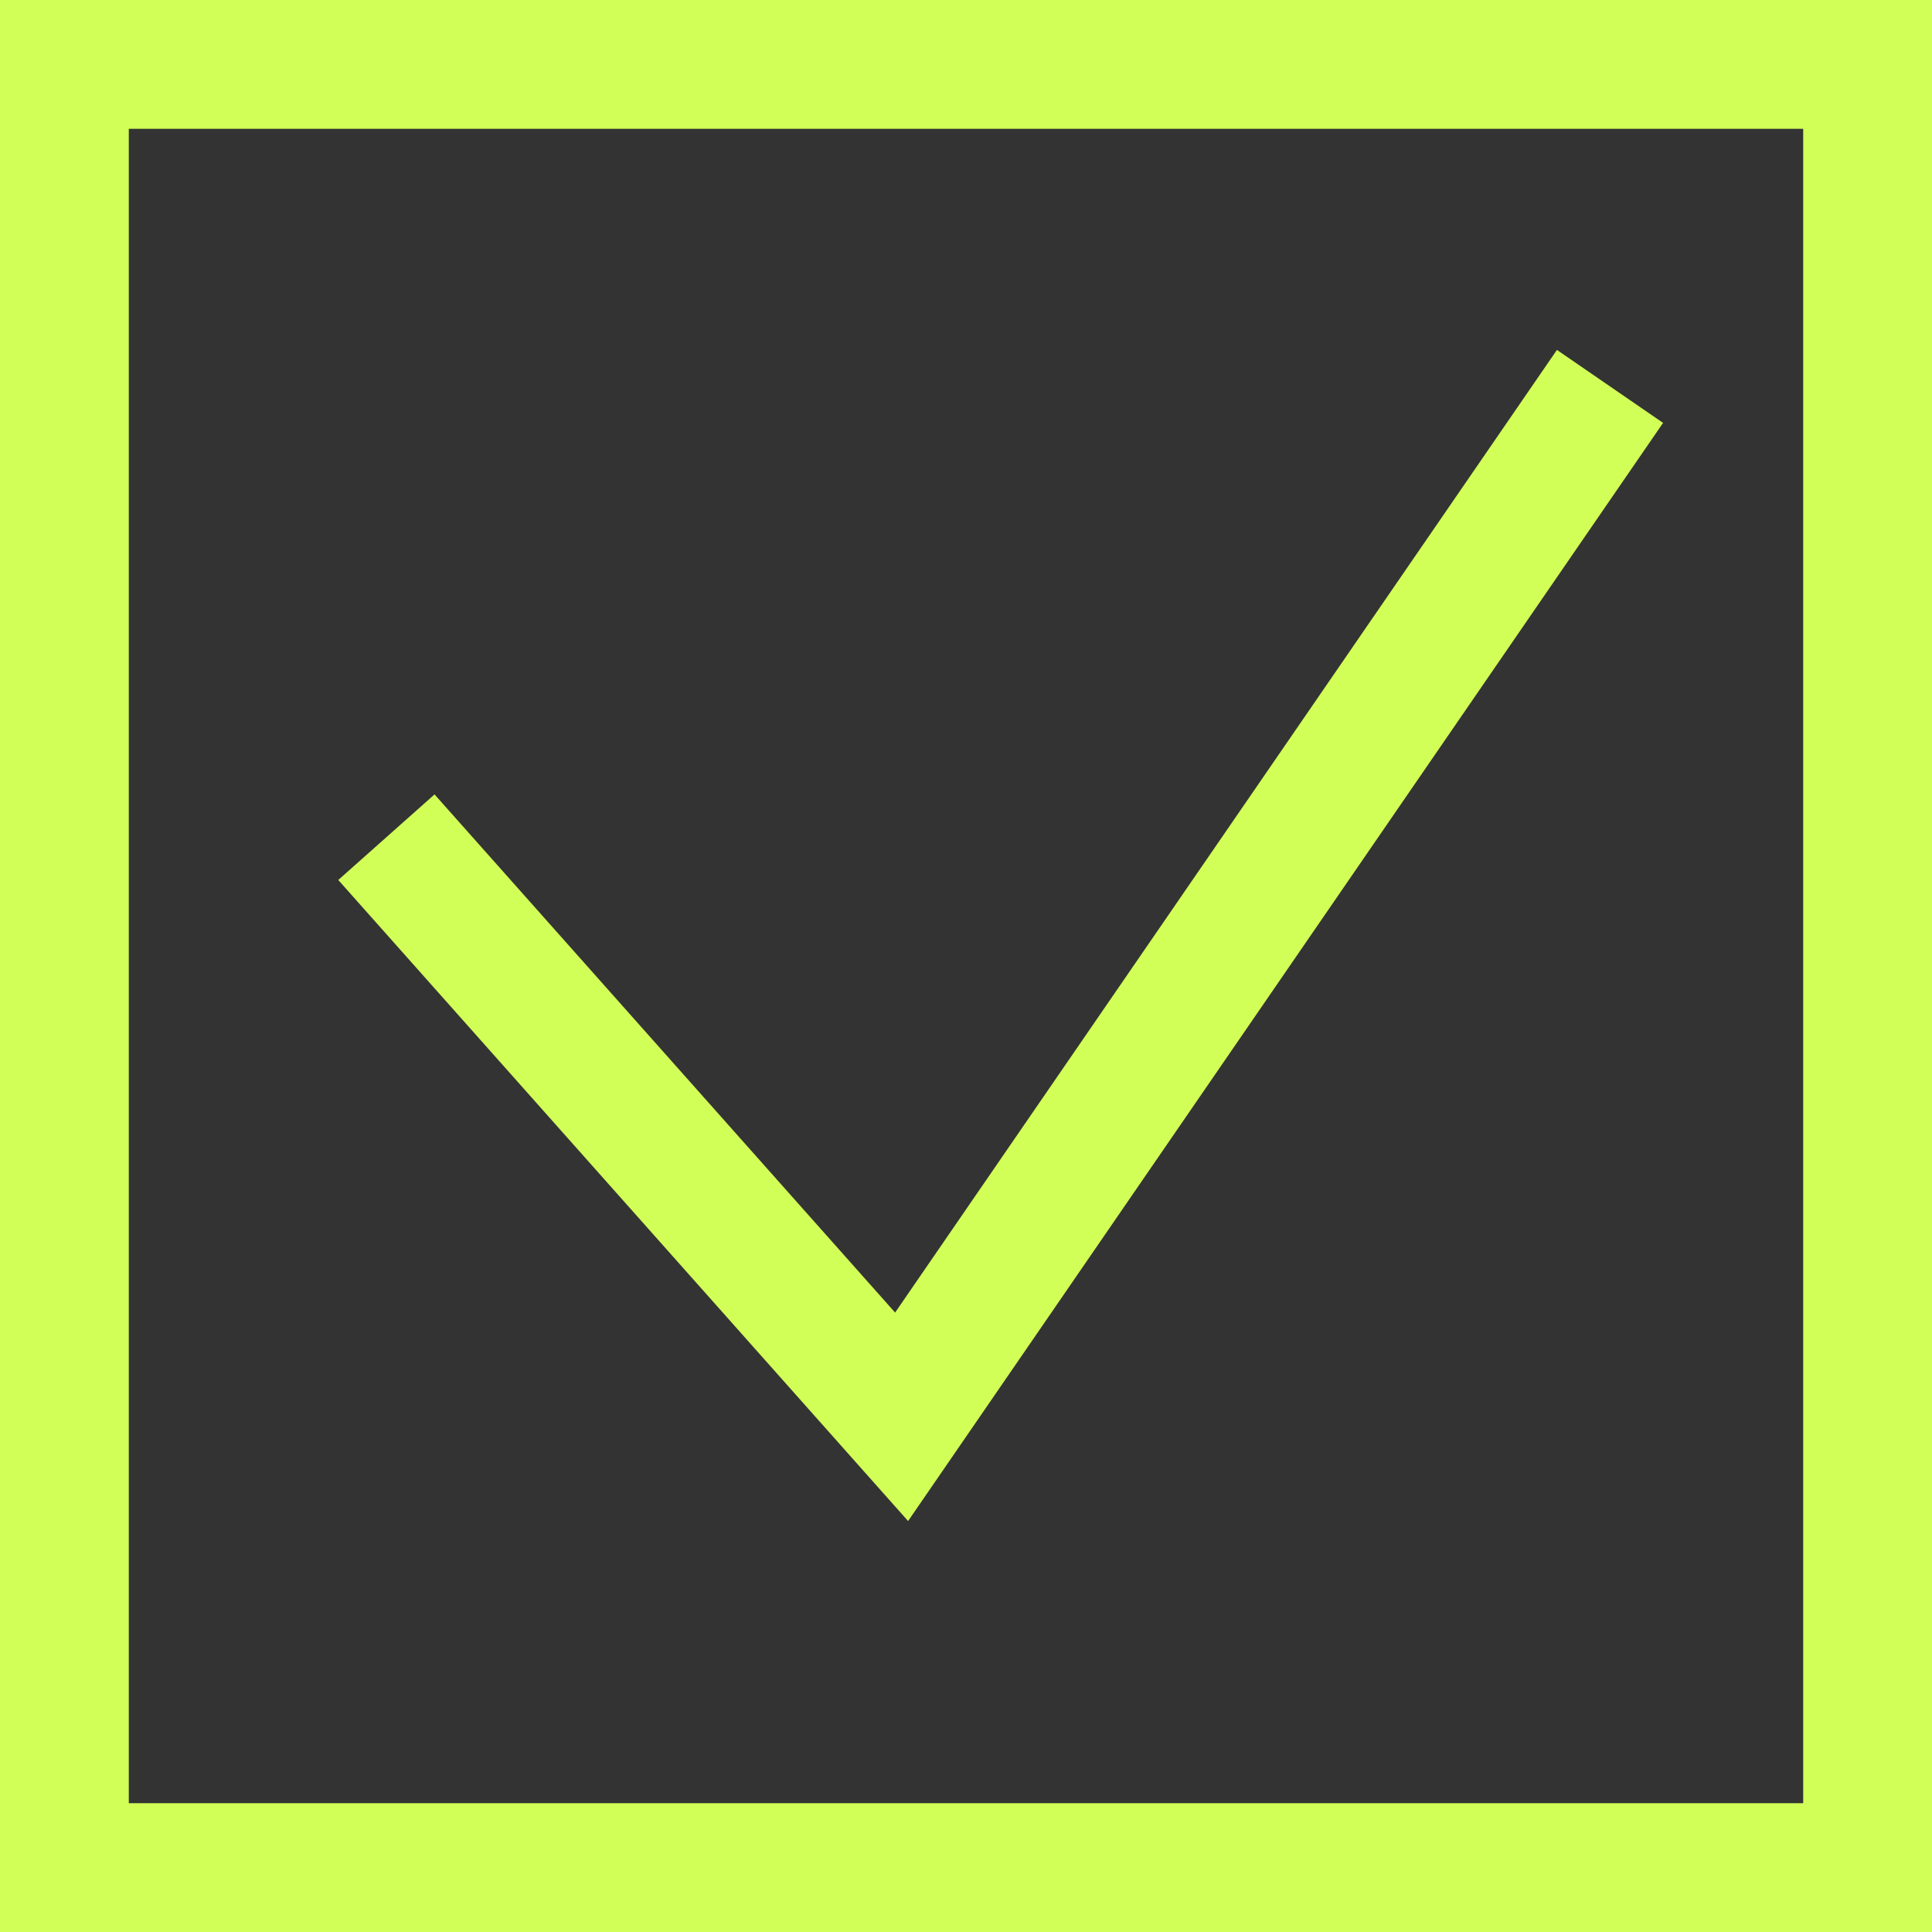
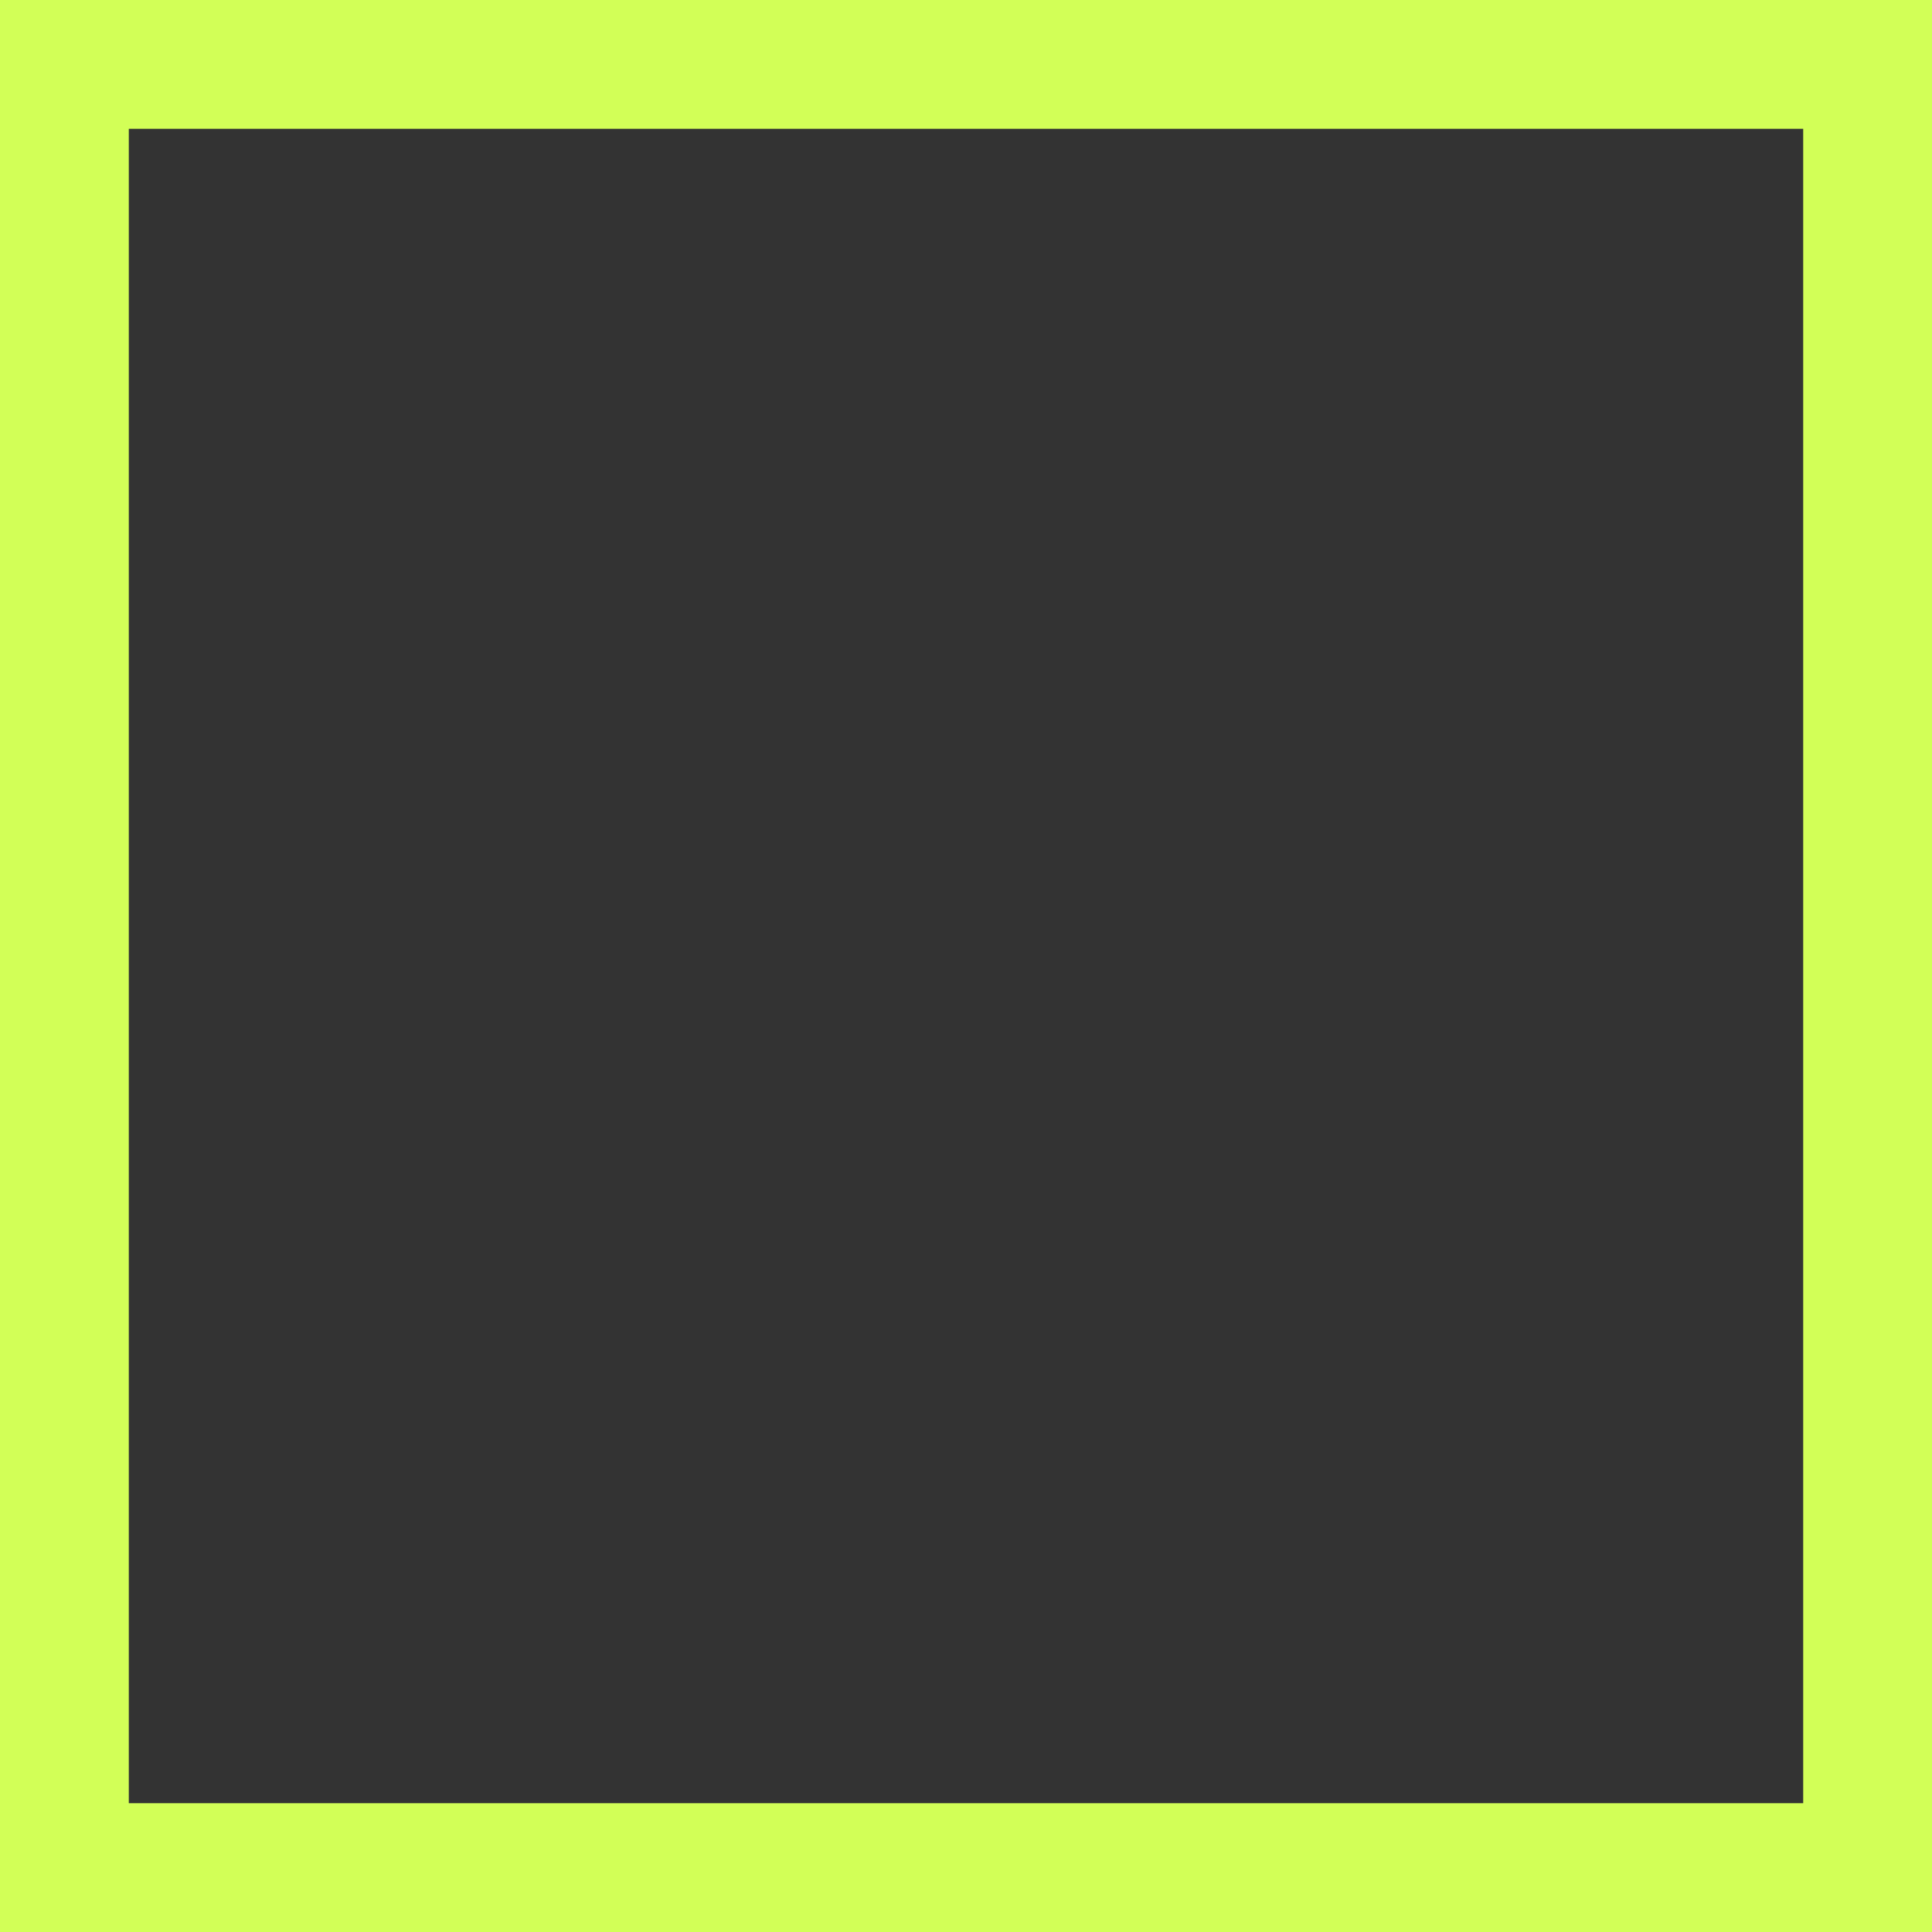
<svg xmlns="http://www.w3.org/2000/svg" width="15" height="15" viewBox="0 0 15 15" fill="none">
  <rect x="0" y="0" width="15" height="15" fill="#333333" stroke="none" />
  <rect x="0.5" y="0.5" width="14" height="14" stroke="#D2FF57" />
-   <path d="M3 6.5L7 11L12.5 3" stroke="#D2FF57" />
</svg>